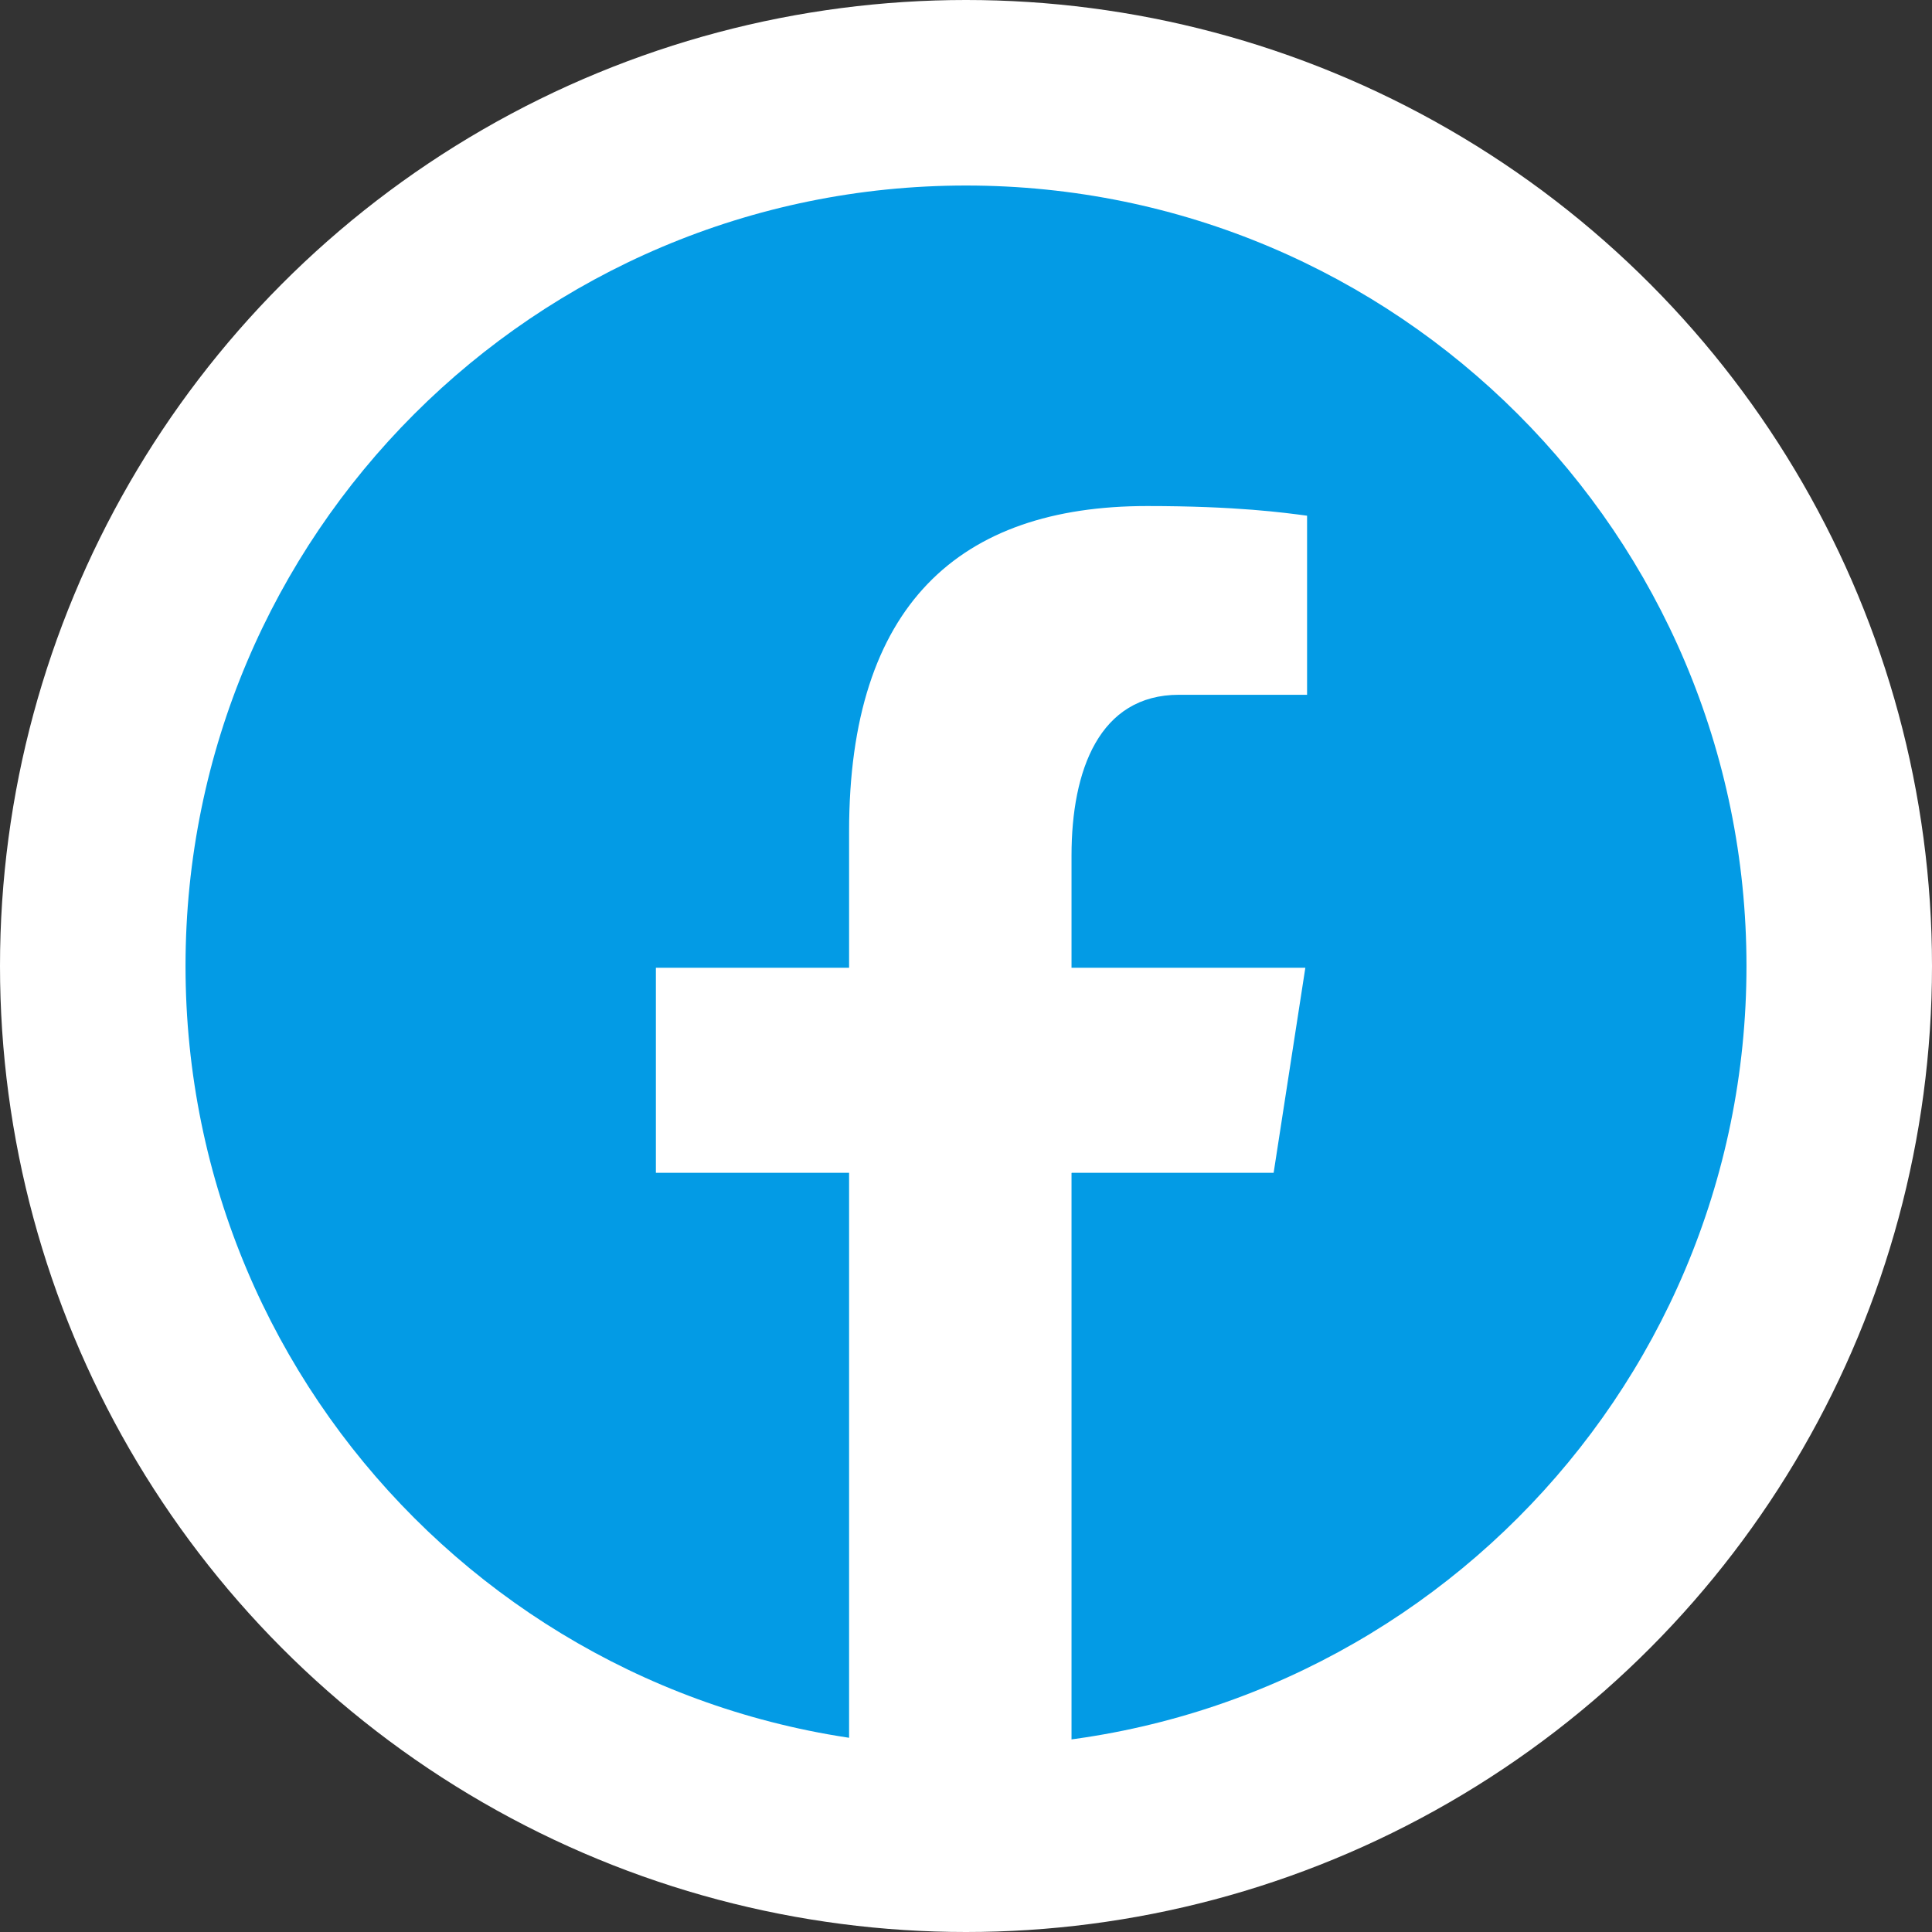
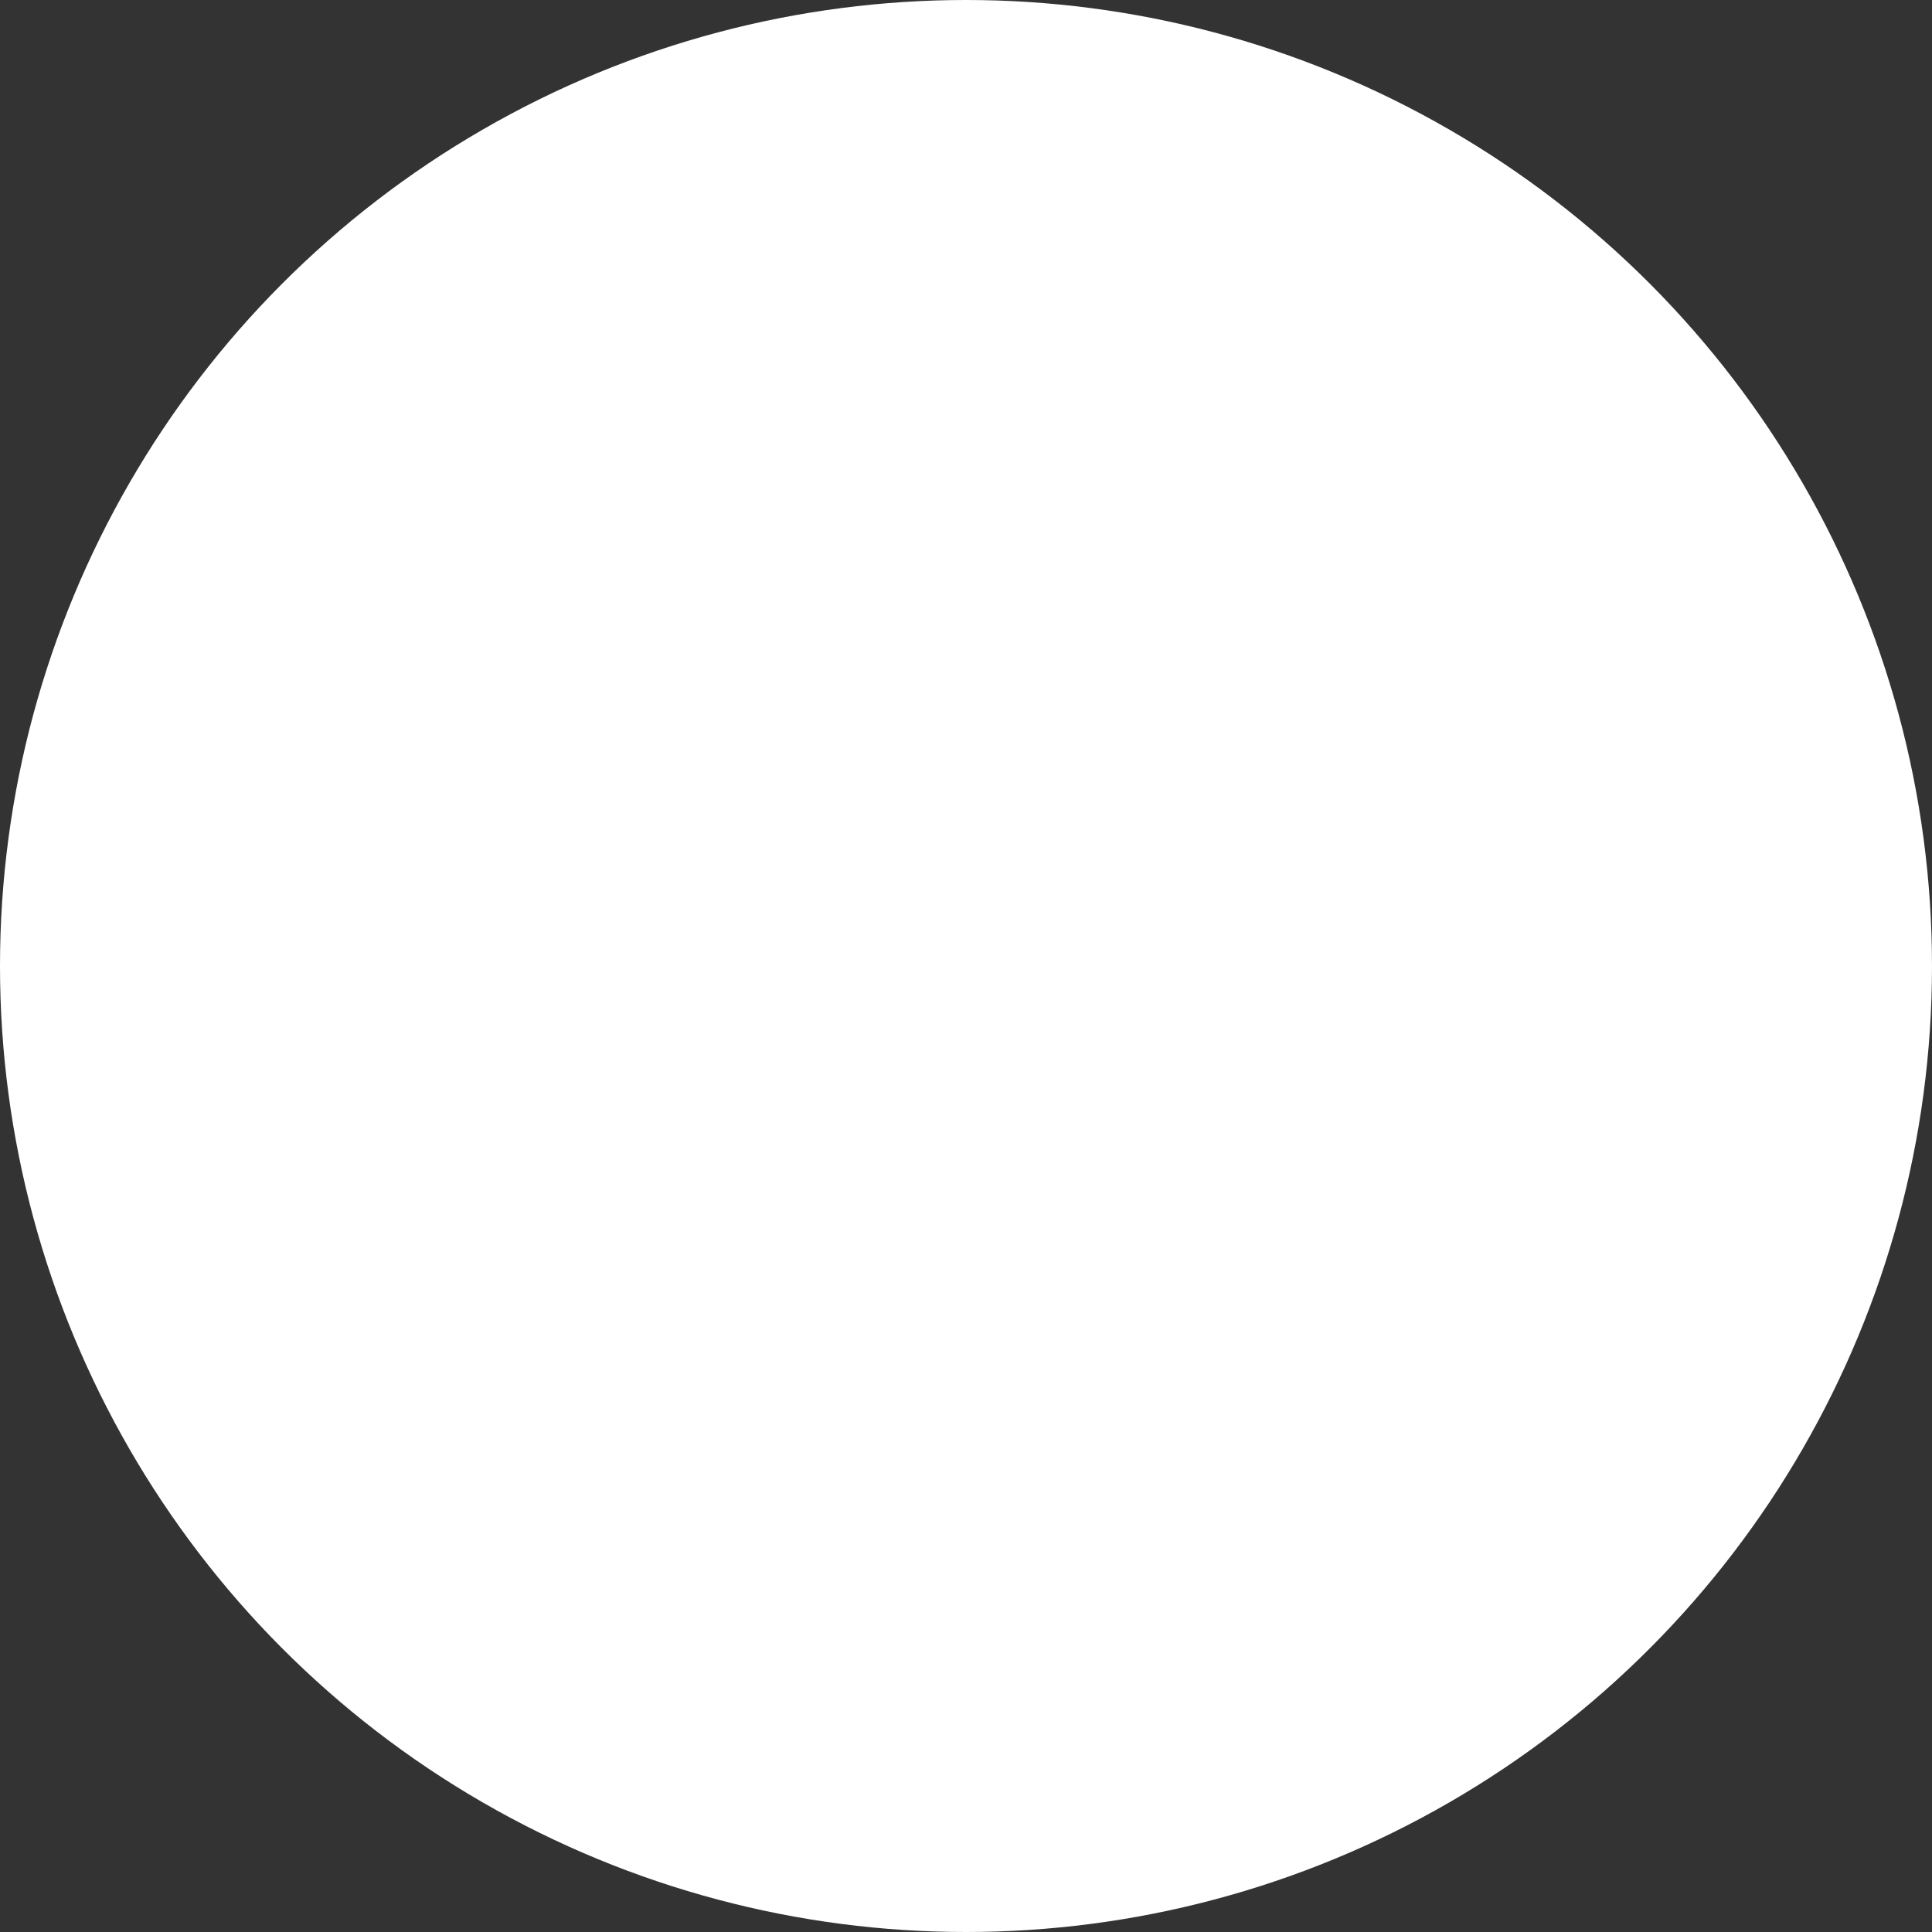
<svg xmlns="http://www.w3.org/2000/svg" id="Layer_2" data-name="Layer 2" viewBox="0 0 78 78">
  <rect x="0" y="0" width="78" height="78" fill="#333333" stroke="none" />
  <defs>
    <style>
      .cls-1 {
        fill: #fff;
      }

      .cls-1, .cls-2 {
        stroke-width: 0px;
      }

      .cls-2 {
        fill: #039be5;
      }
    </style>
  </defs>
  <g id="Layer_2-2" data-name="Layer 2">
    <g>
      <circle class="cls-1" cx="39" cy="39" r="39" />
      <g>
-         <path class="cls-2" d="M39,7.49c-17.4,0-31.51,14.11-31.51,31.51s14.11,31.51,31.51,31.51,31.51-14.11,31.51-31.51S56.4,7.49,39,7.49Z" />
-         <path class="cls-1" d="M43.27,47.35h8.15l1.28-8.28h-9.44v-4.53c0-3.44,1.12-6.49,4.34-6.49h5.17v-7.23c-.91-.12-2.83-.39-6.46-.39-7.58,0-12.03,4-12.03,13.13v5.51h-7.8v8.28h7.8v24.77c1.54.23,3.11.39,4.71.39,1.45,0,2.87-.13,4.27-.32v-24.83Z" />
-       </g>
+         </g>
    </g>
  </g>
</svg>